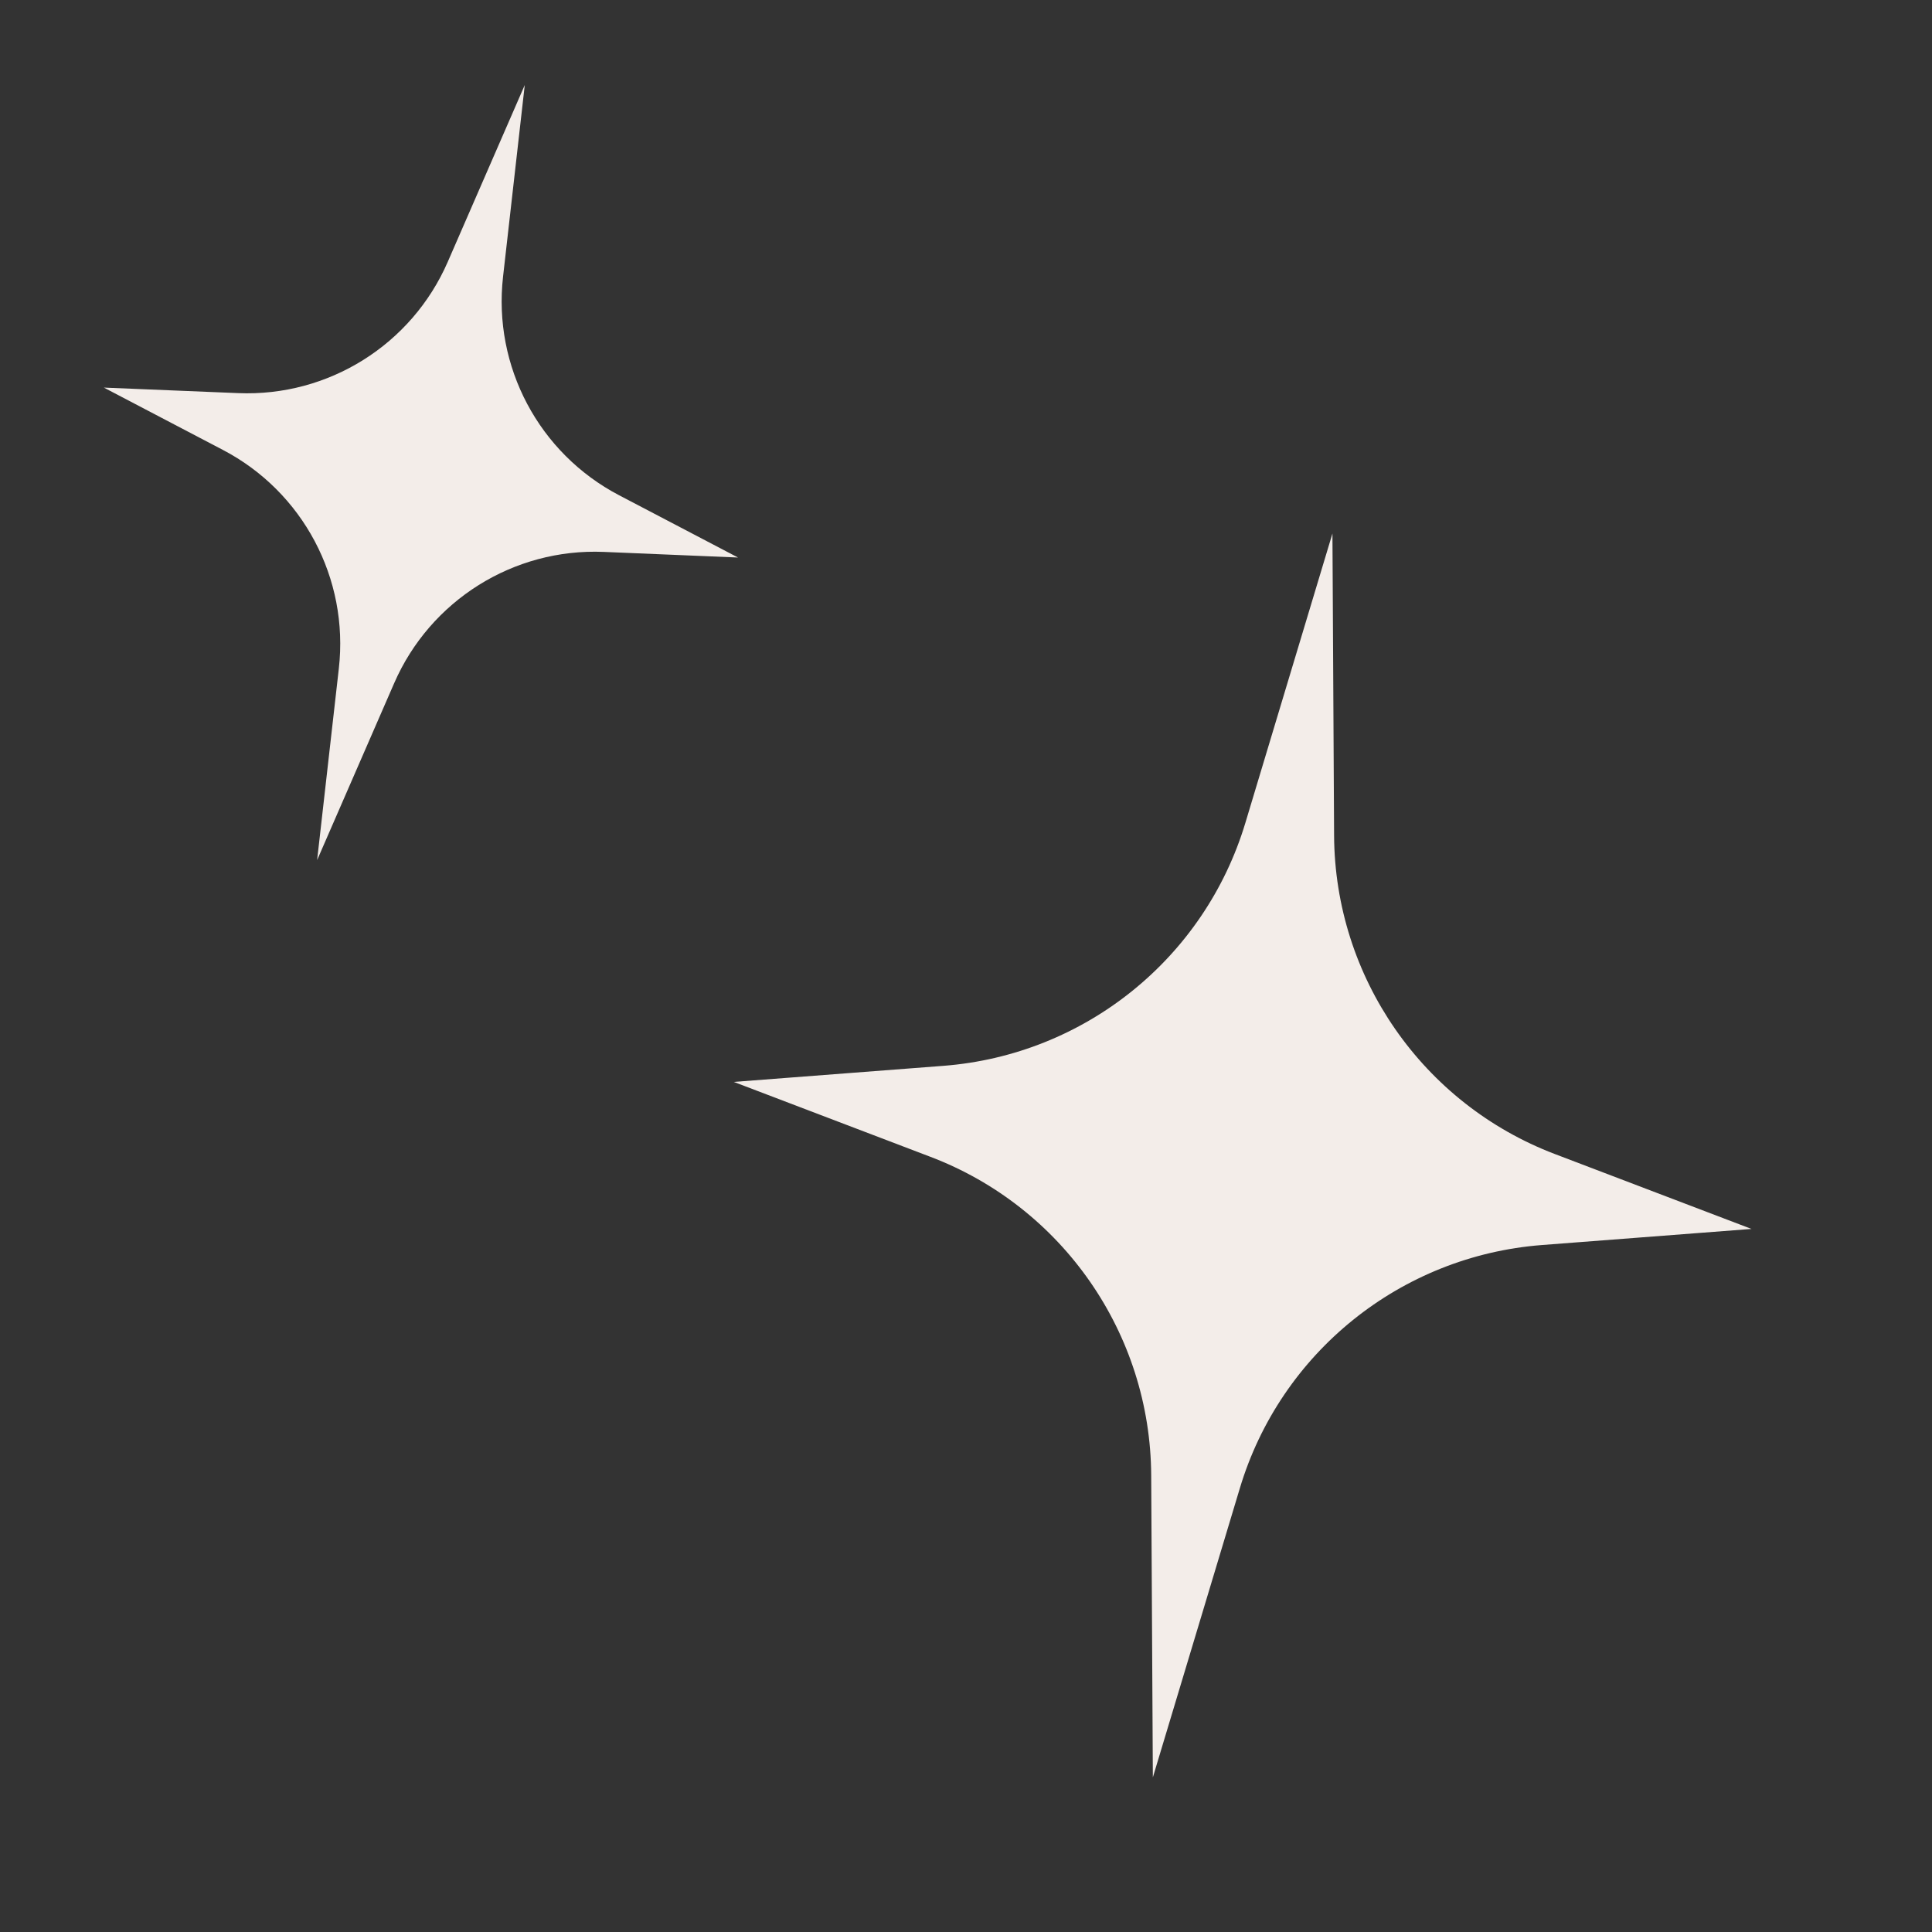
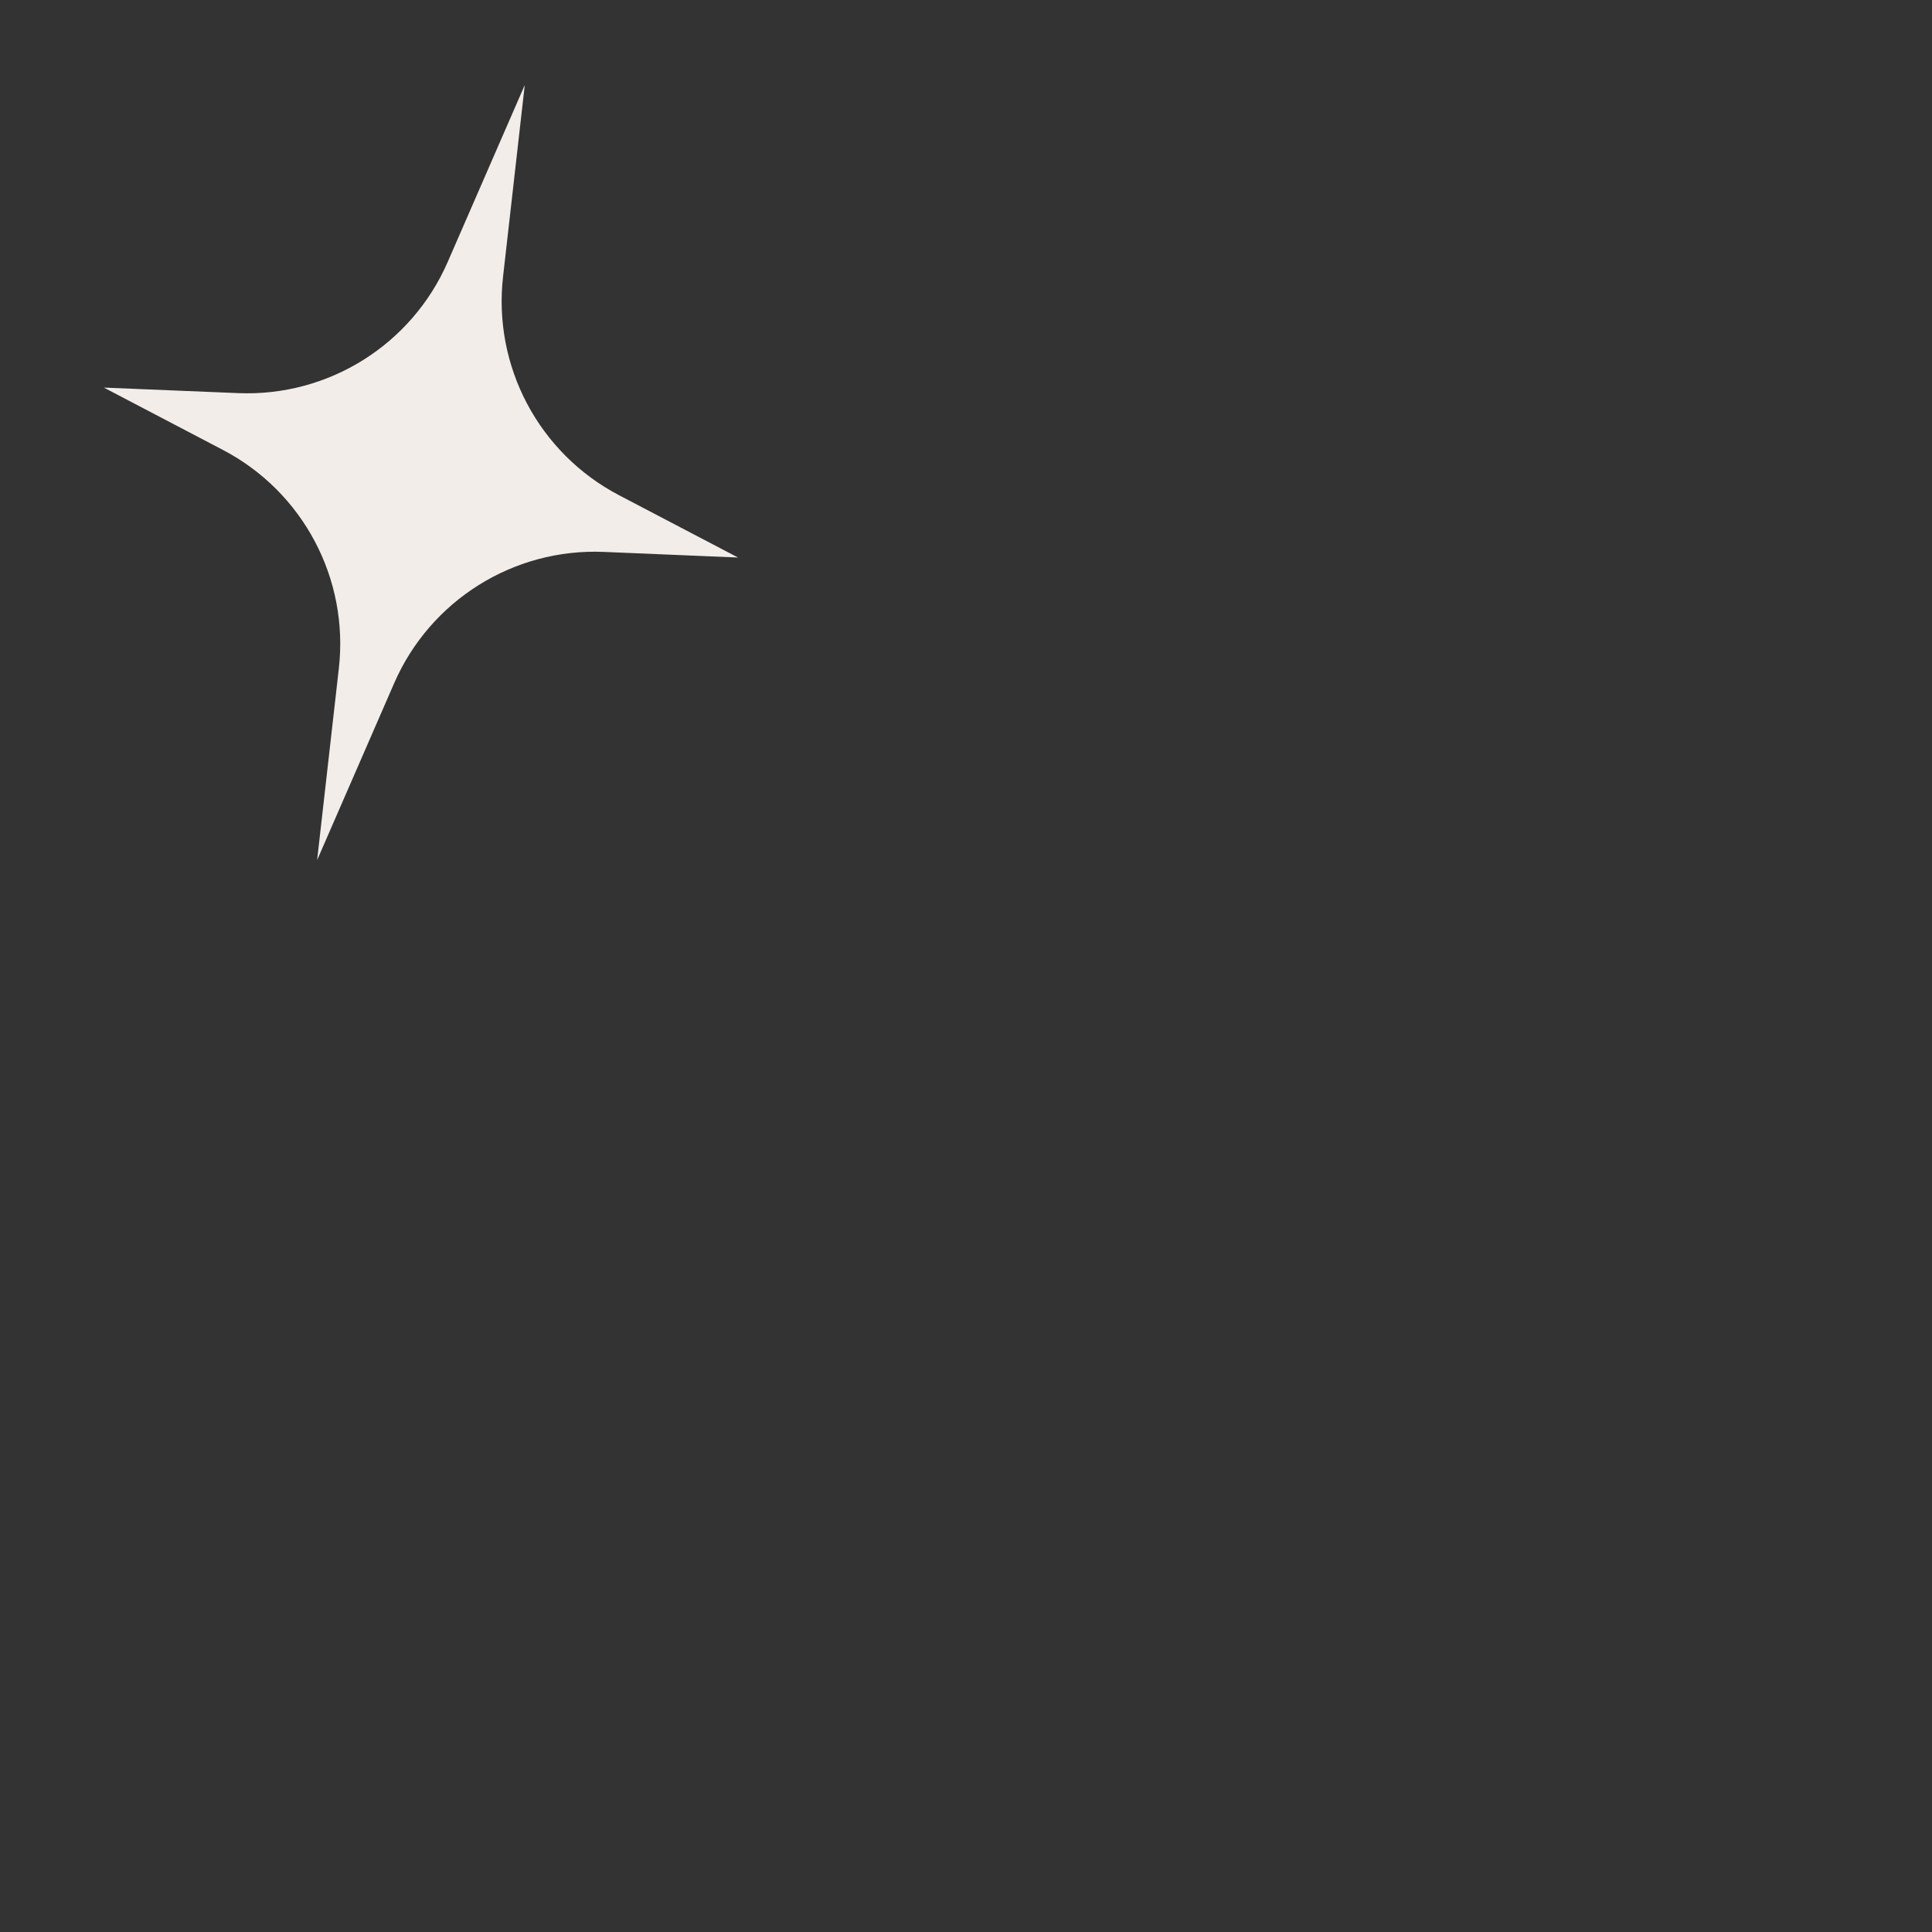
<svg xmlns="http://www.w3.org/2000/svg" width="21" height="21" viewBox="0 0 21 21" fill="none">
  <rect x="0" y="0" width="21" height="21" fill="#333333" stroke="none" />
-   <path d="M14.483 5.799L14.501 9.082C14.509 10.621 15.463 11.997 16.901 12.544L19.038 13.358L16.759 13.533C15.224 13.652 13.92 14.701 13.477 16.175L12.531 19.319L12.513 16.036C12.505 14.497 11.551 13.121 10.113 12.574L7.976 11.76L10.256 11.585C11.79 11.466 13.094 10.417 13.537 8.943L14.483 5.799Z" fill="#F3EDE9" />
  <path d="M5.704 0.924L5.468 3.007C5.357 3.983 5.858 4.927 6.729 5.383L8.022 6.06L6.563 5.999C5.582 5.958 4.676 6.526 4.284 7.427L3.447 9.349L3.683 7.266C3.794 6.289 3.293 5.345 2.422 4.89L1.129 4.213L2.588 4.273C3.569 4.314 4.475 3.747 4.867 2.846L5.704 0.924Z" fill="#F3EDE9" />
</svg>